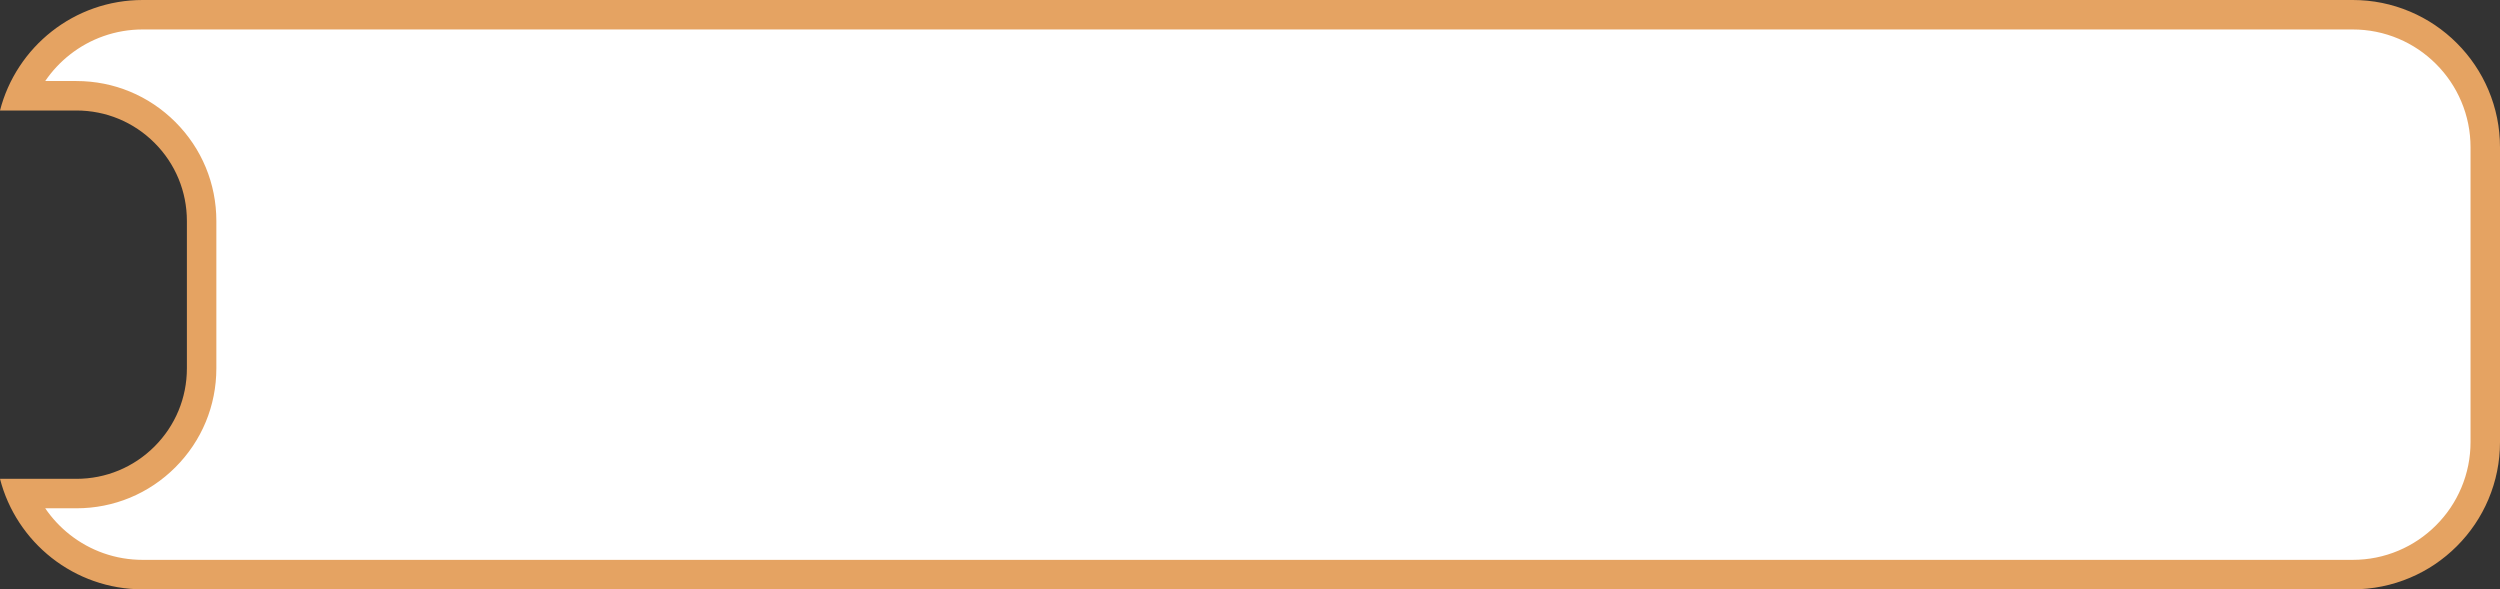
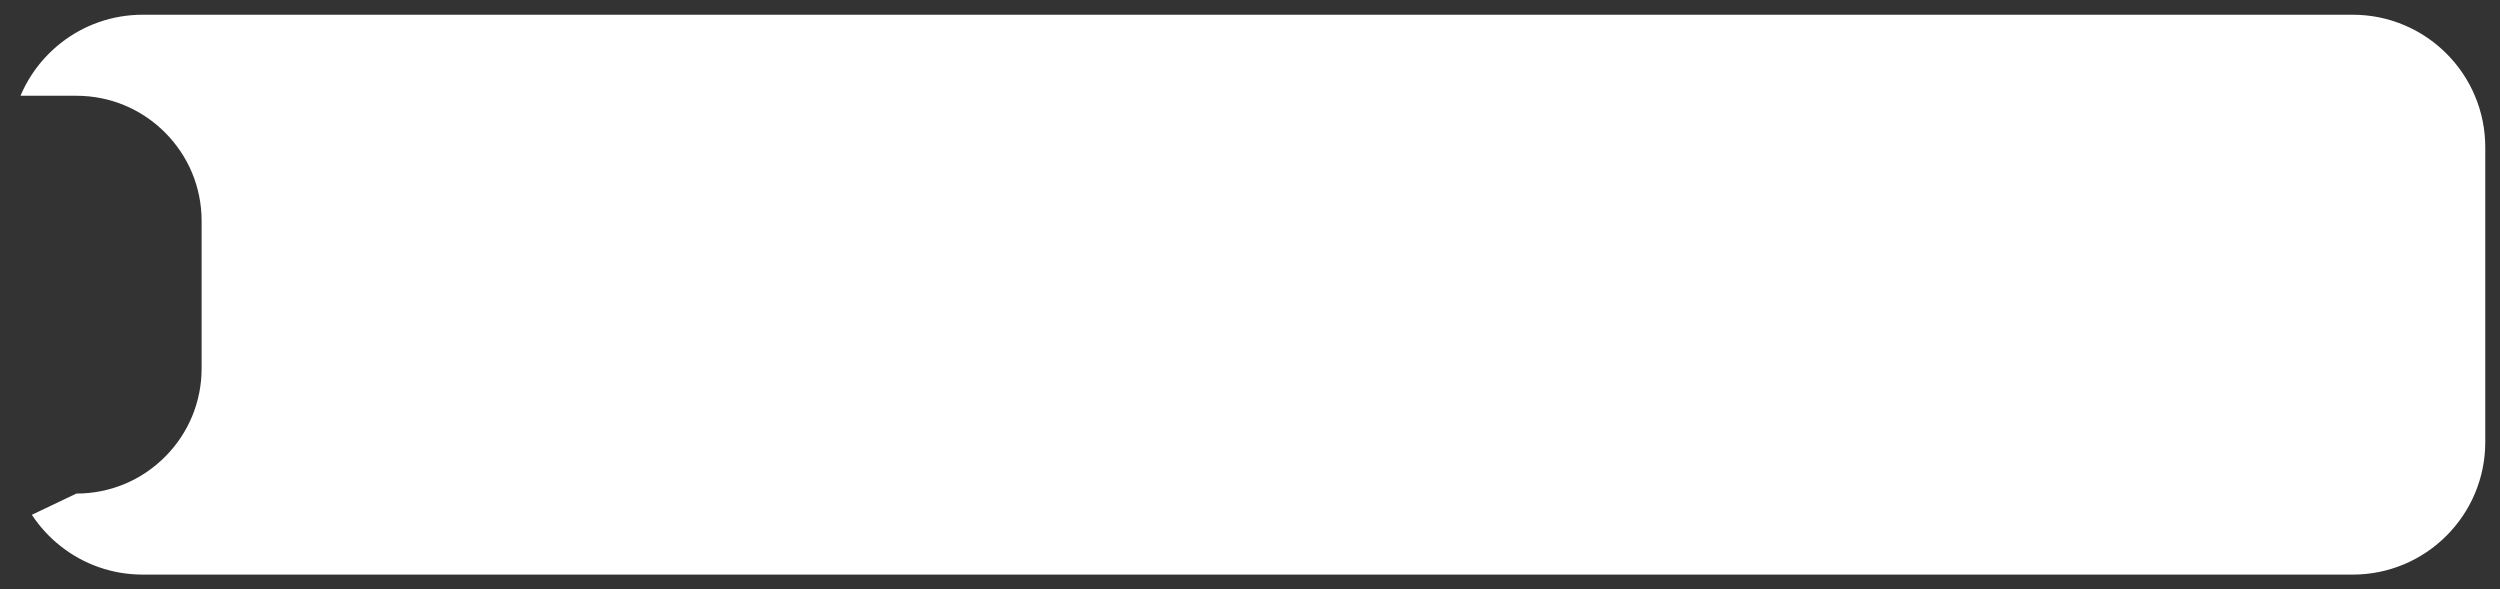
<svg xmlns="http://www.w3.org/2000/svg" width="339.37" height="80" viewBox="0 0 339.37 80">
  <rect x="0" y="0" width="339.37" height="80" fill="#333333" stroke="none" />
  <g id="Subtraction_30" data-name="Subtraction 30" transform="translate(-27.63 0)" fill="#fff">
-     <path d="M 347 78 L 47 78 C 44.947 78 42.935 77.658 41.018 76.983 C 39.166 76.331 37.44 75.381 35.889 74.162 C 34.351 72.954 33.027 71.514 31.953 69.883 C 31.35 68.966 30.834 68.002 30.411 67 L 38 67 C 42.541 67 46.81 65.232 50.021 62.021 C 53.232 58.81 55 54.541 55 50 L 55 30 C 55 25.459 53.232 21.19 50.021 17.979 C 46.81 14.769 42.541 13 38 13 L 30.411 13 C 30.834 11.998 31.35 11.034 31.953 10.117 C 33.027 8.486 34.351 7.046 35.889 5.838 C 37.44 4.619 39.166 3.67 41.018 3.017 C 42.935 2.342 44.947 2 47 2 L 347 2 C 349.431 2 351.788 2.476 354.006 3.414 C 356.149 4.32 358.074 5.618 359.728 7.272 C 361.382 8.926 362.68 10.851 363.587 12.994 C 364.525 15.212 365 17.569 365 20 L 365 60 C 365 62.431 364.525 64.788 363.587 67.006 C 362.68 69.149 361.382 71.074 359.728 72.728 C 358.074 74.382 356.149 75.68 354.006 76.586 C 351.788 77.524 349.431 78 347 78 Z" stroke="none" />
-     <path d="M 347 76 C 349.162 76 351.257 75.578 353.227 74.744 C 355.132 73.939 356.843 72.785 358.314 71.314 C 359.785 69.843 360.939 68.132 361.744 66.227 C 362.578 64.257 363 62.162 363 60 L 363 20 C 363 17.838 362.578 15.743 361.744 13.773 C 360.939 11.868 359.785 10.157 358.314 8.686 C 356.843 7.216 355.132 6.061 353.227 5.256 C 351.257 4.423 349.162 4 347 4 L 47 4 C 45.174 4 43.385 4.304 41.683 4.904 C 40.037 5.483 38.504 6.327 37.124 7.41 C 35.825 8.431 34.697 9.638 33.769 11 L 38 11 C 43.075 11 47.846 12.977 51.435 16.565 C 55.024 20.154 57 24.925 57 30 L 57 50 C 57 55.075 55.024 59.846 51.435 63.435 C 47.846 67.024 43.075 69 38 69 L 33.769 69 C 34.697 70.362 35.825 71.569 37.124 72.59 C 38.504 73.673 40.037 74.517 41.683 75.097 C 43.385 75.696 45.174 76 47 76 L 347 76 M 347 80 L 47 80 C 44.72 80 42.484 79.62 40.354 78.869 C 38.295 78.144 36.377 77.089 34.653 75.735 C 32.946 74.393 31.475 72.794 30.283 70.983 C 29.07 69.141 28.178 67.128 27.63 65 L 38 65 C 42.006 65 45.773 63.44 48.607 60.606 C 51.44 57.773 53 54.007 53 50 L 53 30 C 53 25.993 51.44 22.227 48.607 19.394 C 45.773 16.561 42.006 15 38 15 L 27.63 15 C 28.178 12.871 29.071 10.858 30.283 9.017 C 31.475 7.206 32.946 5.607 34.653 4.265 C 36.377 2.911 38.295 1.856 40.354 1.131 C 42.484 0.38 44.72 4.136518782615894e-06 47 4.136518782615894e-06 L 347 4.136518782615894e-06 C 349.7 4.136518782615894e-06 352.32 0.529 354.785 1.572 C 357.167 2.579 359.306 4.021 361.142 5.858 C 362.979 7.695 364.421 9.833 365.429 12.215 C 366.471 14.681 367 17.3 367 20 L 367 60 C 367 62.7 366.471 65.32 365.429 67.785 C 364.421 70.167 362.979 72.306 361.142 74.142 C 359.306 75.979 357.167 77.421 354.785 78.428 C 352.32 79.471 349.7 80 347 80 Z" stroke="none" fill="#e5a362" />
+     <path d="M 347 78 L 47 78 C 44.947 78 42.935 77.658 41.018 76.983 C 39.166 76.331 37.44 75.381 35.889 74.162 C 34.351 72.954 33.027 71.514 31.953 69.883 L 38 67 C 42.541 67 46.81 65.232 50.021 62.021 C 53.232 58.81 55 54.541 55 50 L 55 30 C 55 25.459 53.232 21.19 50.021 17.979 C 46.81 14.769 42.541 13 38 13 L 30.411 13 C 30.834 11.998 31.35 11.034 31.953 10.117 C 33.027 8.486 34.351 7.046 35.889 5.838 C 37.44 4.619 39.166 3.67 41.018 3.017 C 42.935 2.342 44.947 2 47 2 L 347 2 C 349.431 2 351.788 2.476 354.006 3.414 C 356.149 4.32 358.074 5.618 359.728 7.272 C 361.382 8.926 362.68 10.851 363.587 12.994 C 364.525 15.212 365 17.569 365 20 L 365 60 C 365 62.431 364.525 64.788 363.587 67.006 C 362.68 69.149 361.382 71.074 359.728 72.728 C 358.074 74.382 356.149 75.68 354.006 76.586 C 351.788 77.524 349.431 78 347 78 Z" stroke="none" />
  </g>
</svg>